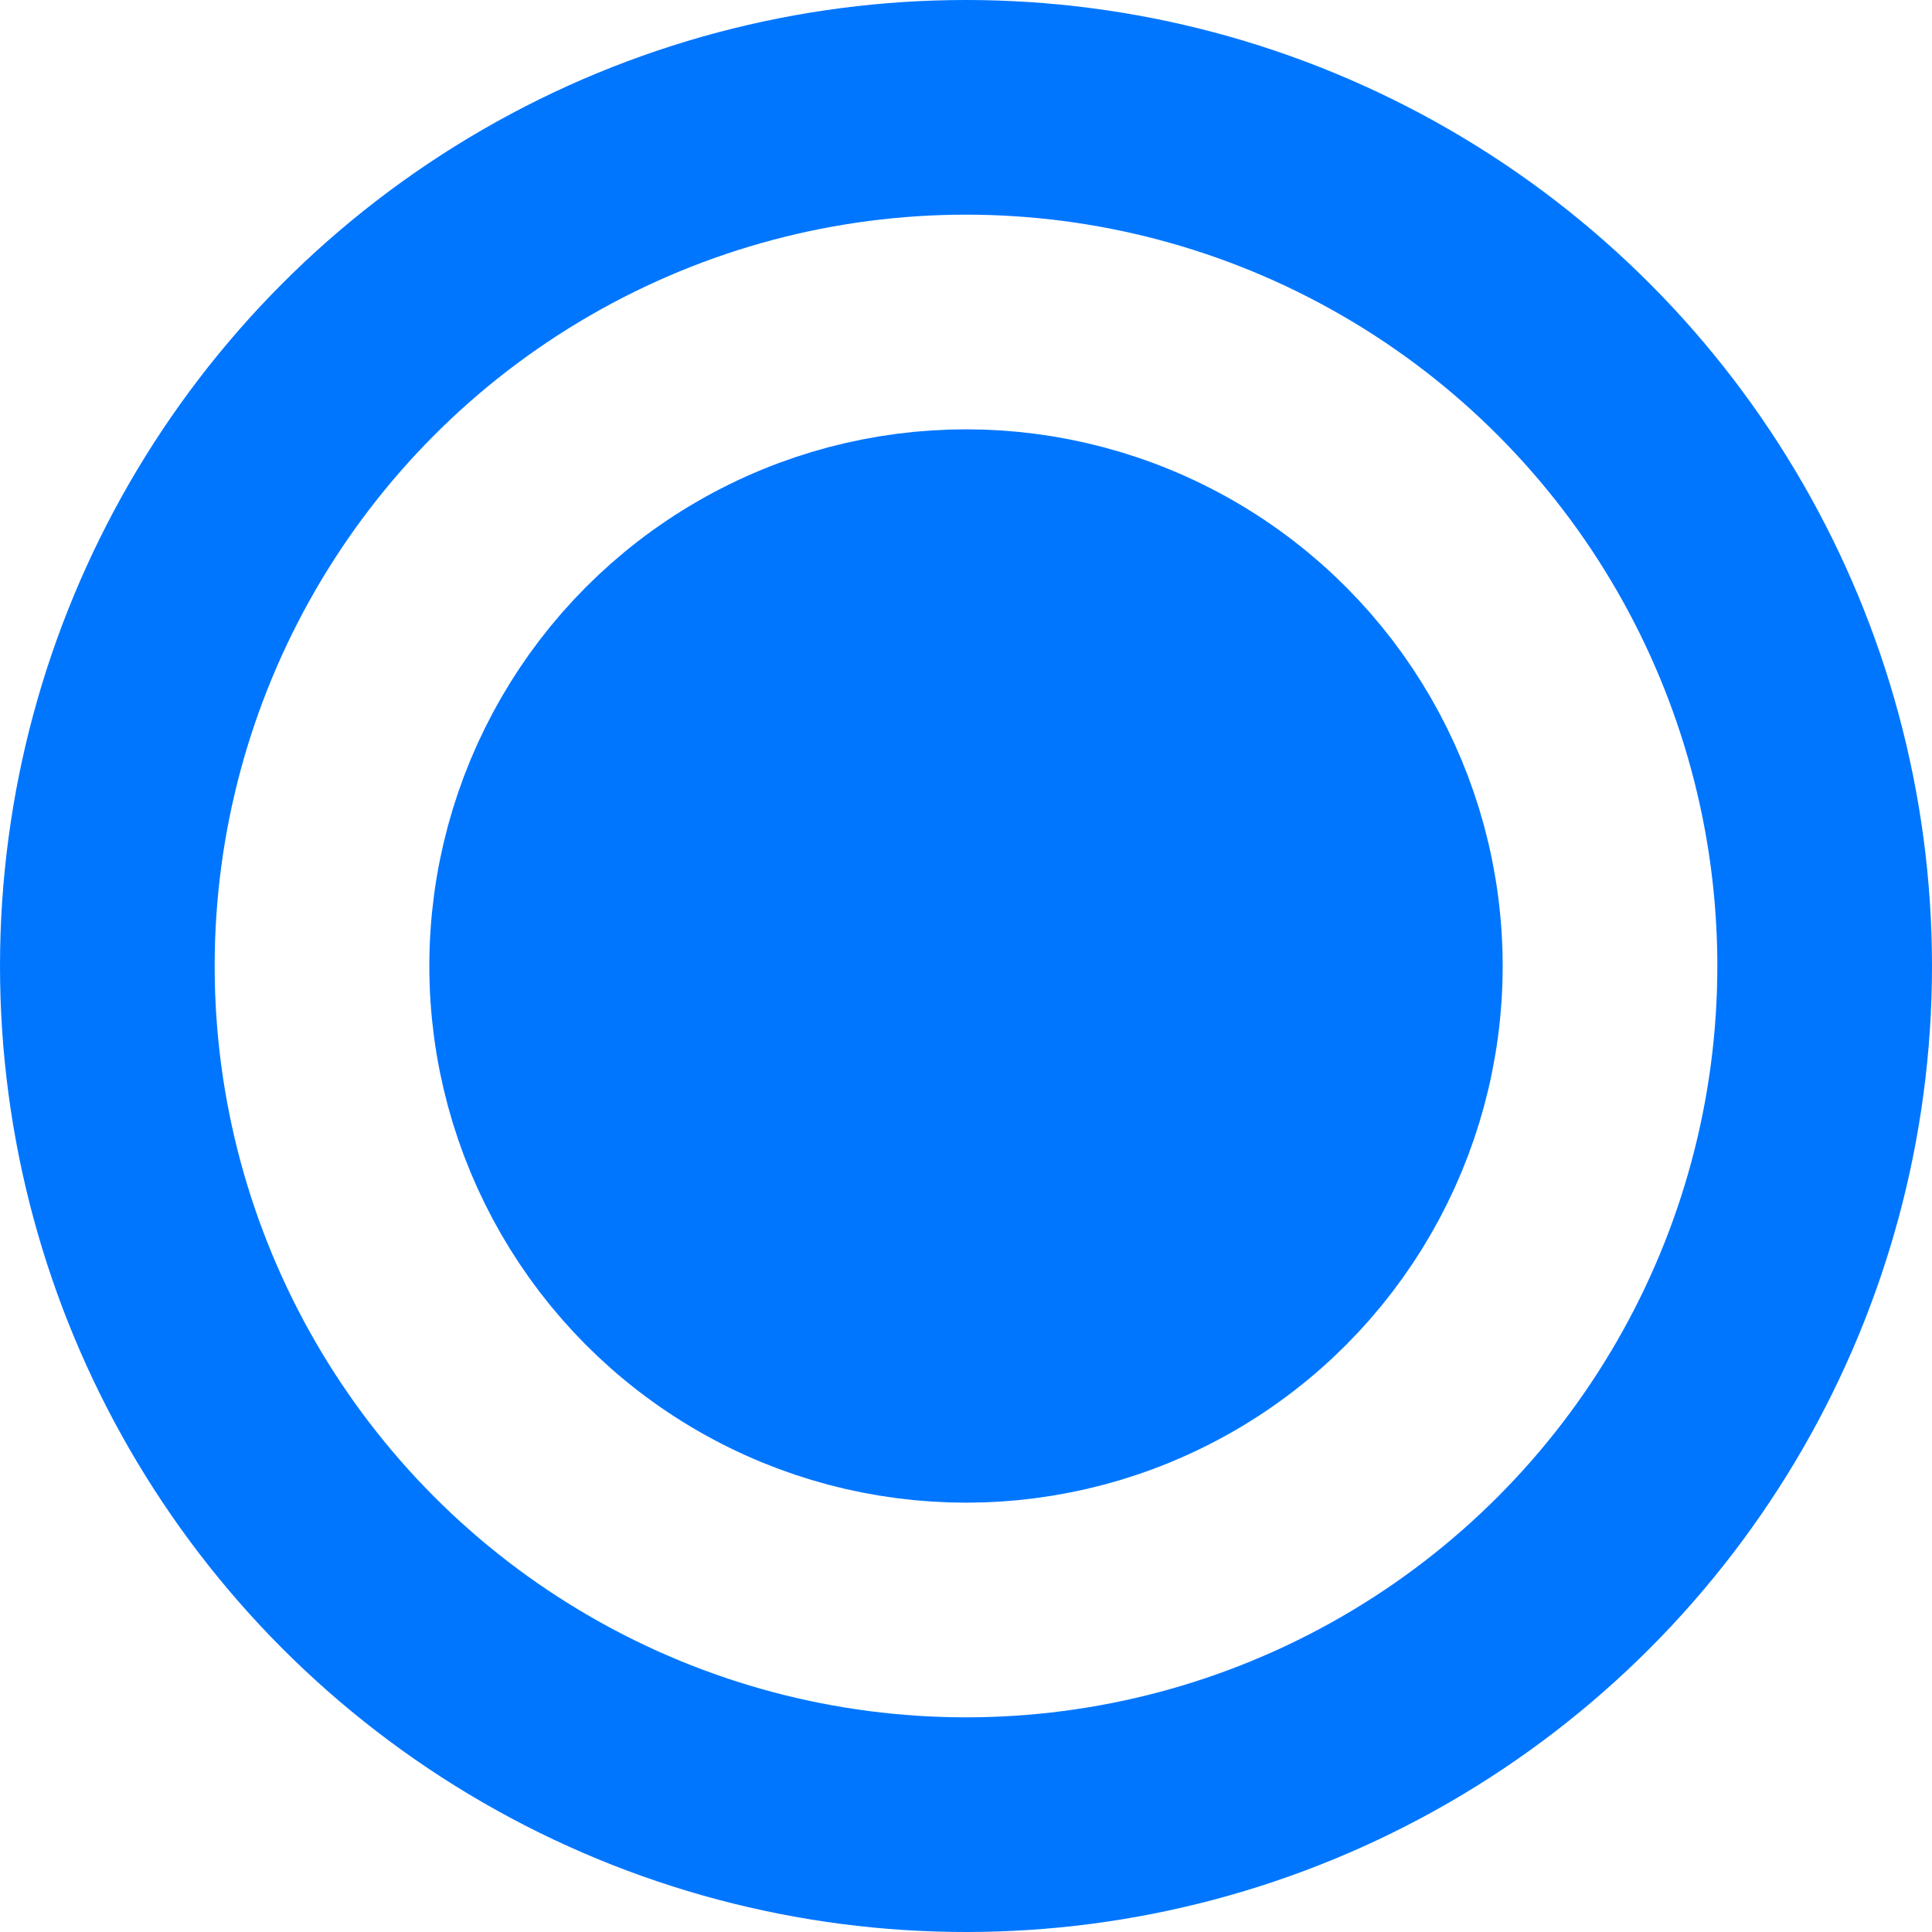
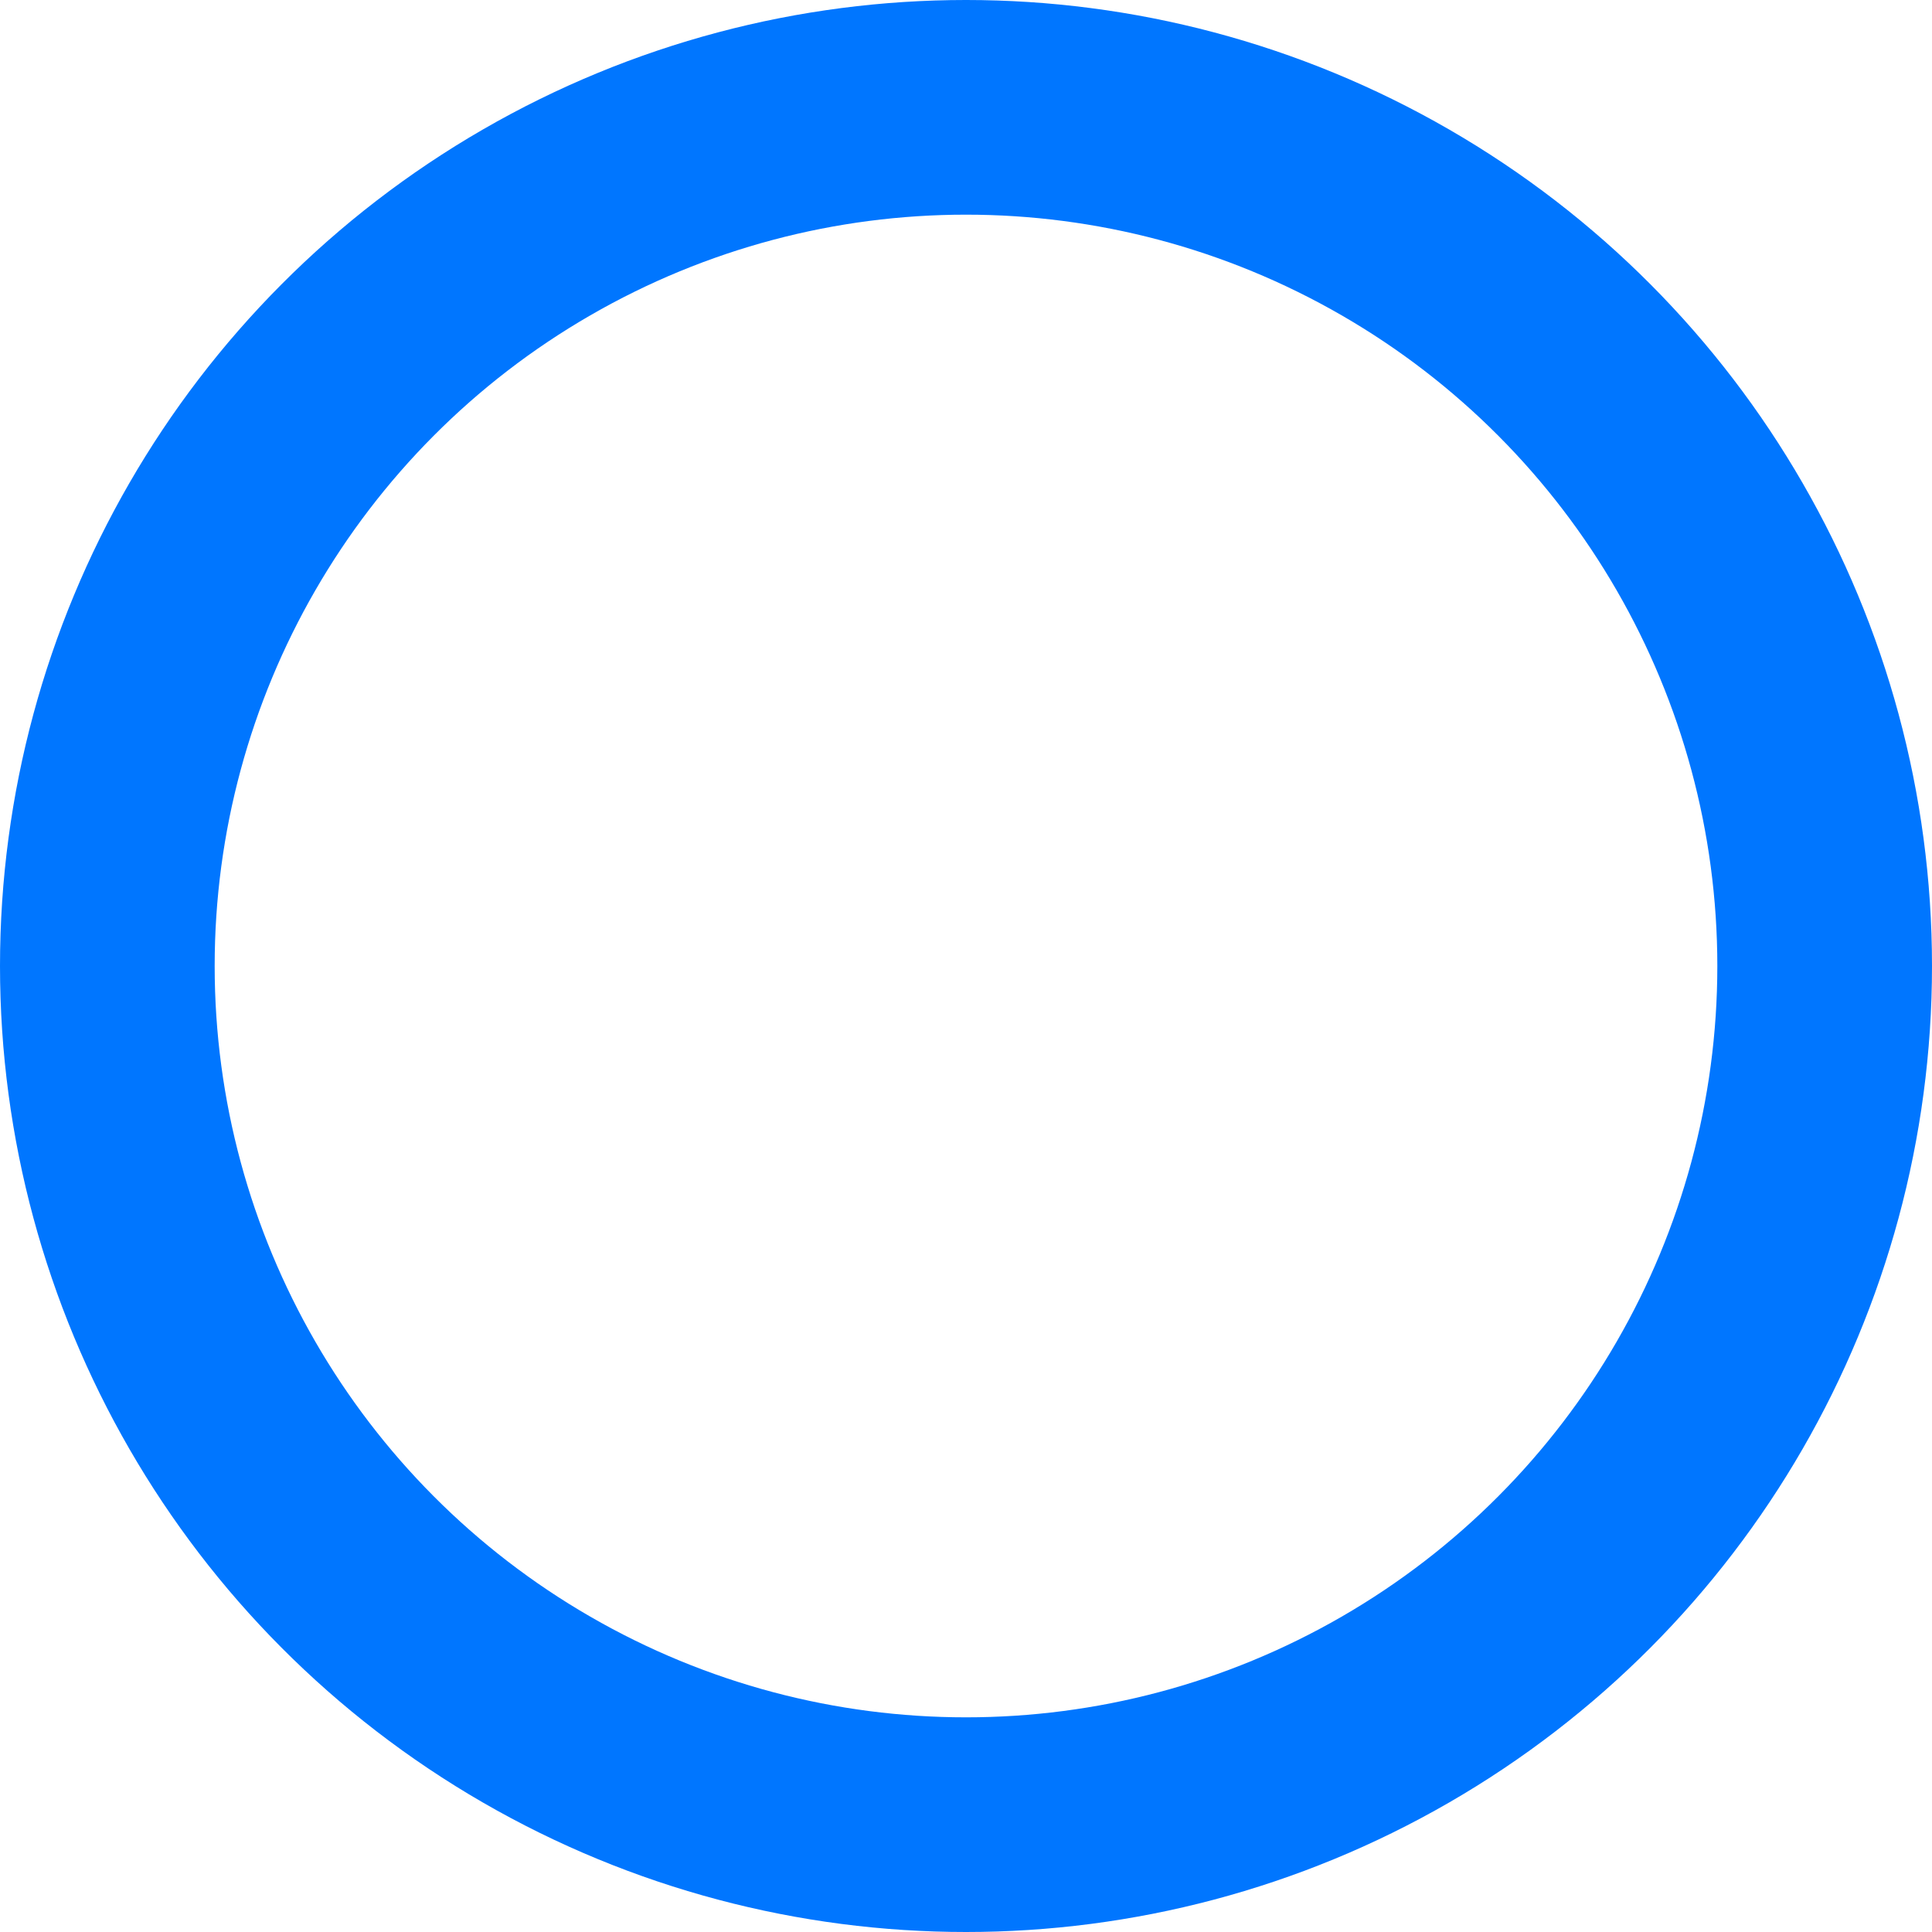
<svg xmlns="http://www.w3.org/2000/svg" width="18px" height="18px" viewBox="0 0 18 18" version="1.1">
  <title>Roof Symbols/Heat Stack</title>
  <desc>Created with Sketch.</desc>
  <g id="Pages" stroke="none" stroke-width="1" fill="none" fill-rule="evenodd">
    <g id="Roof-Objects-Symbol-Legend" transform="translate(-102, -347)" stroke="#0076FF" stroke-width="2">
      <g id="Roof-Symbols/Heat-Stack" transform="translate(101, 346)">
        <circle id="Oval" cx="10" cy="10" r="8" />
-         <circle id="Oval" fill="#0076FF" fill-rule="evenodd" cx="10" cy="10" r="4" />
      </g>
    </g>
  </g>
</svg>